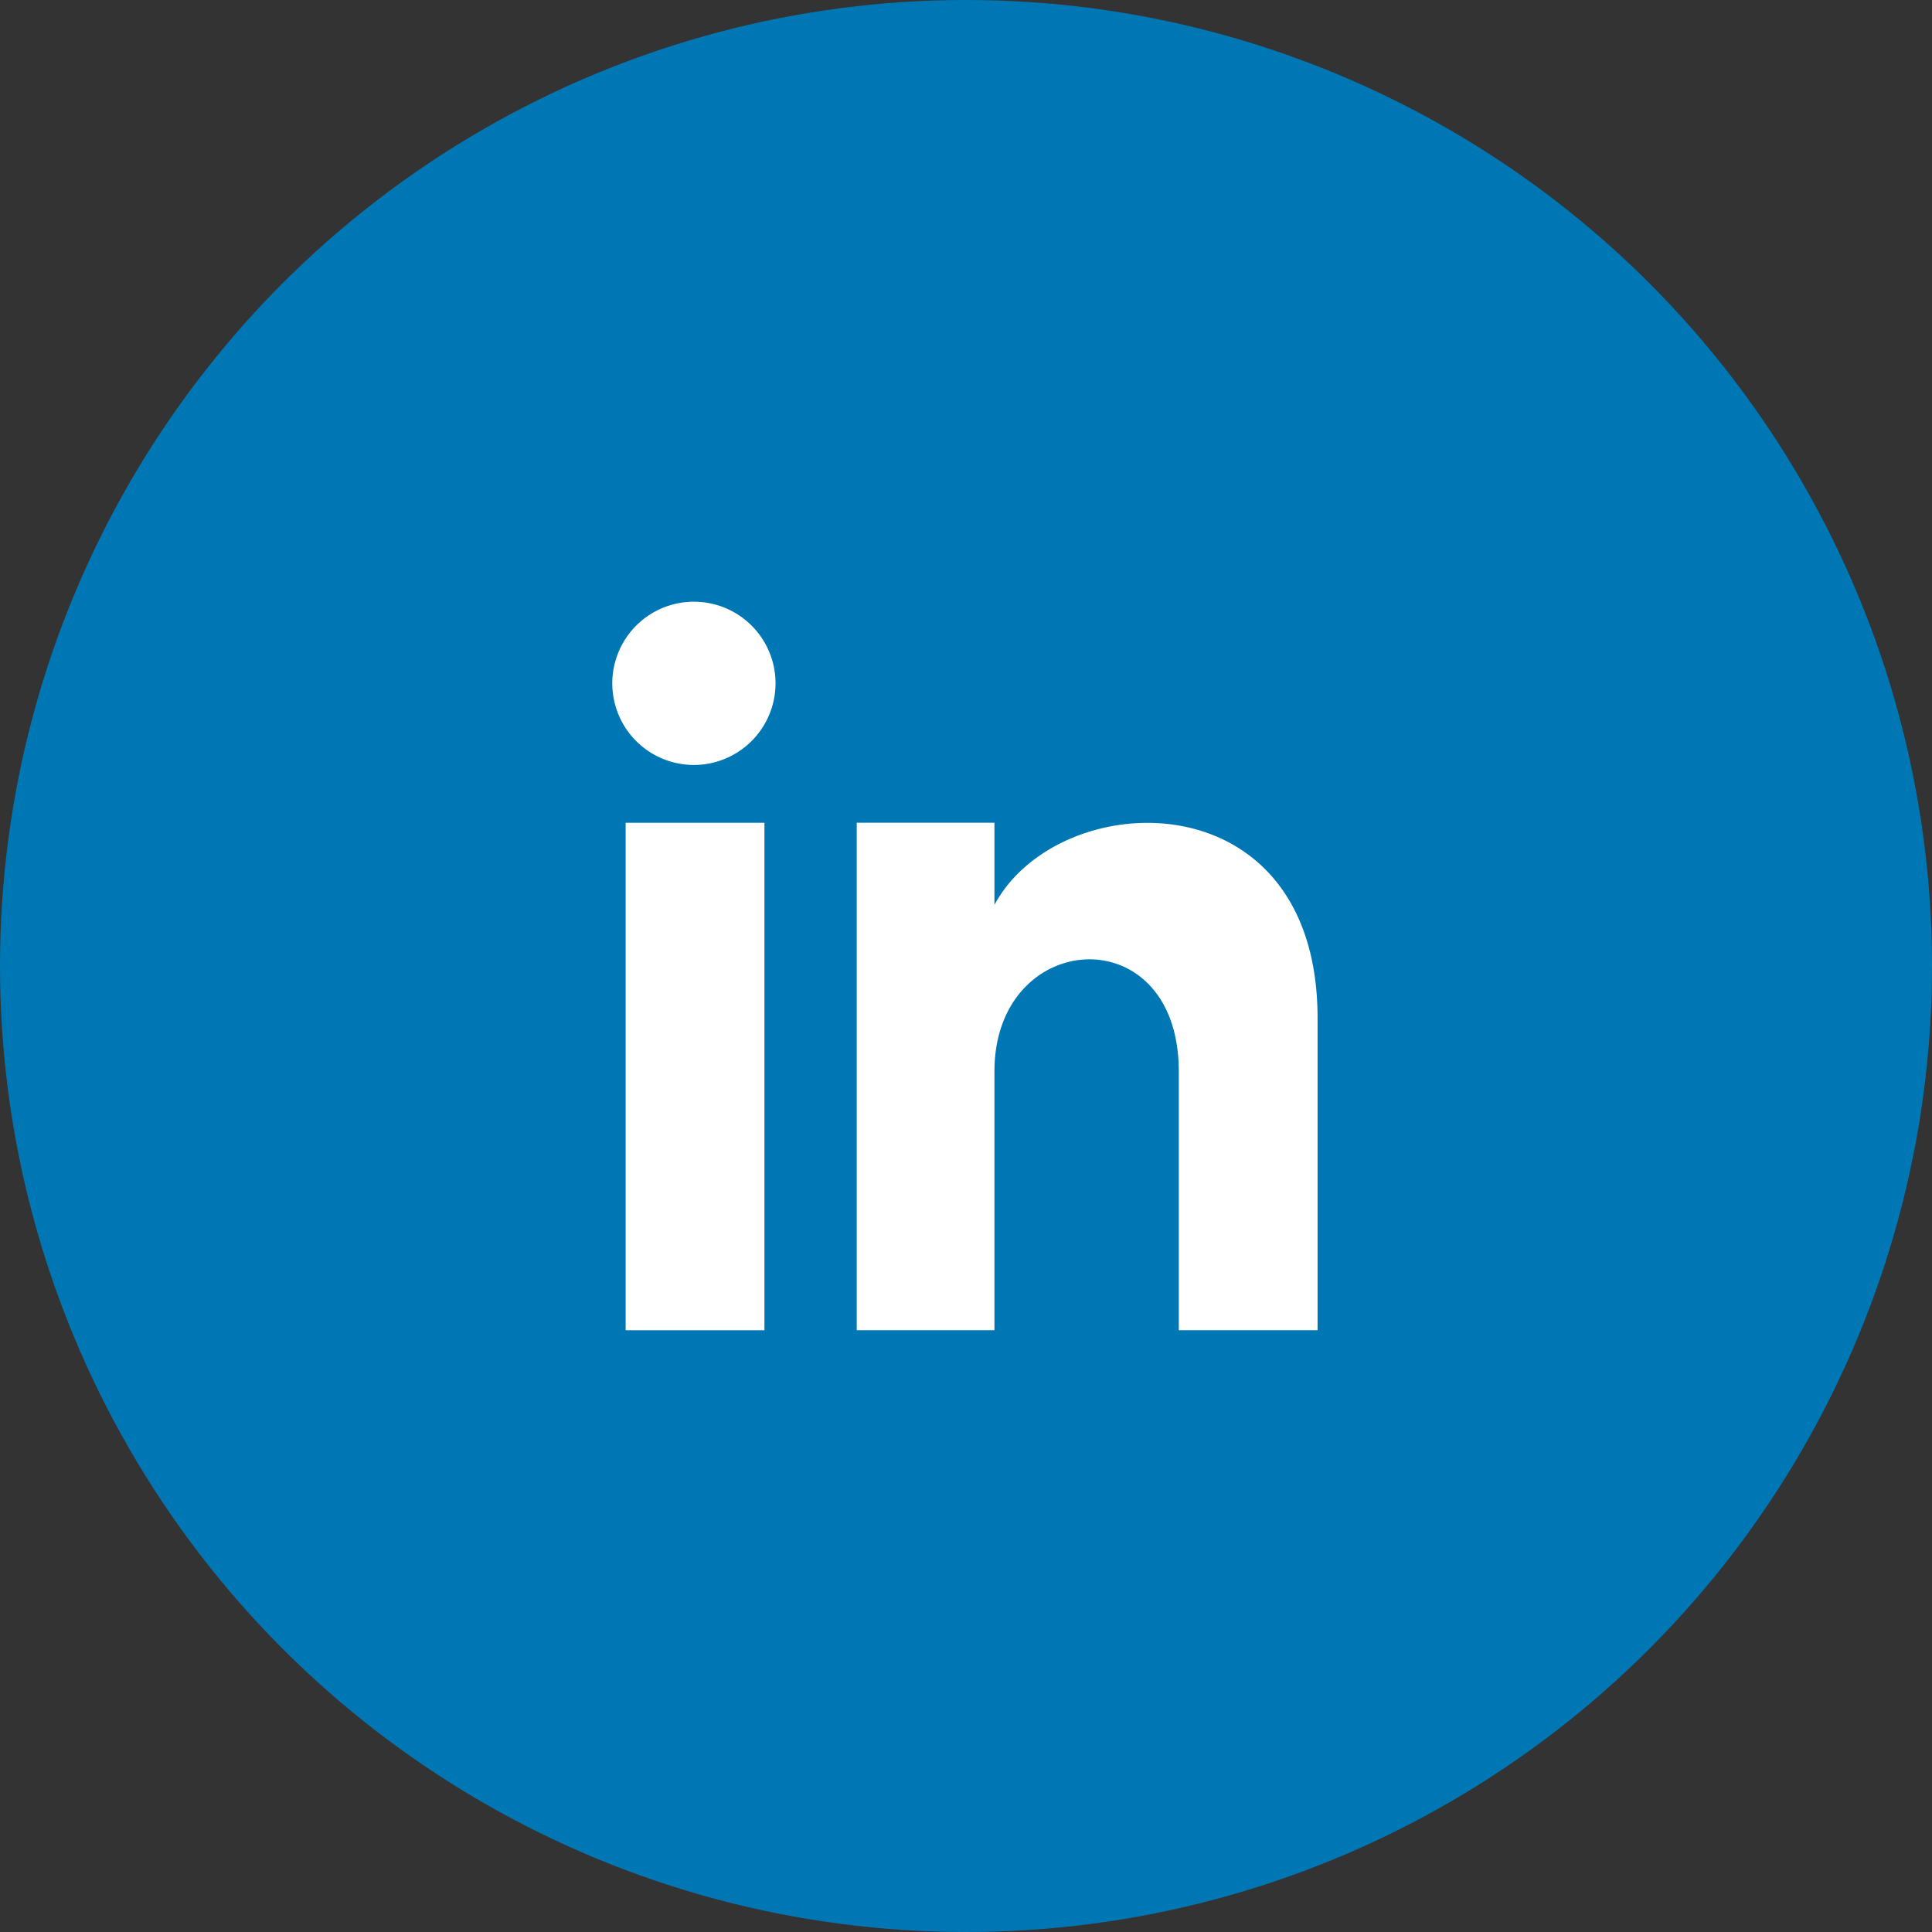
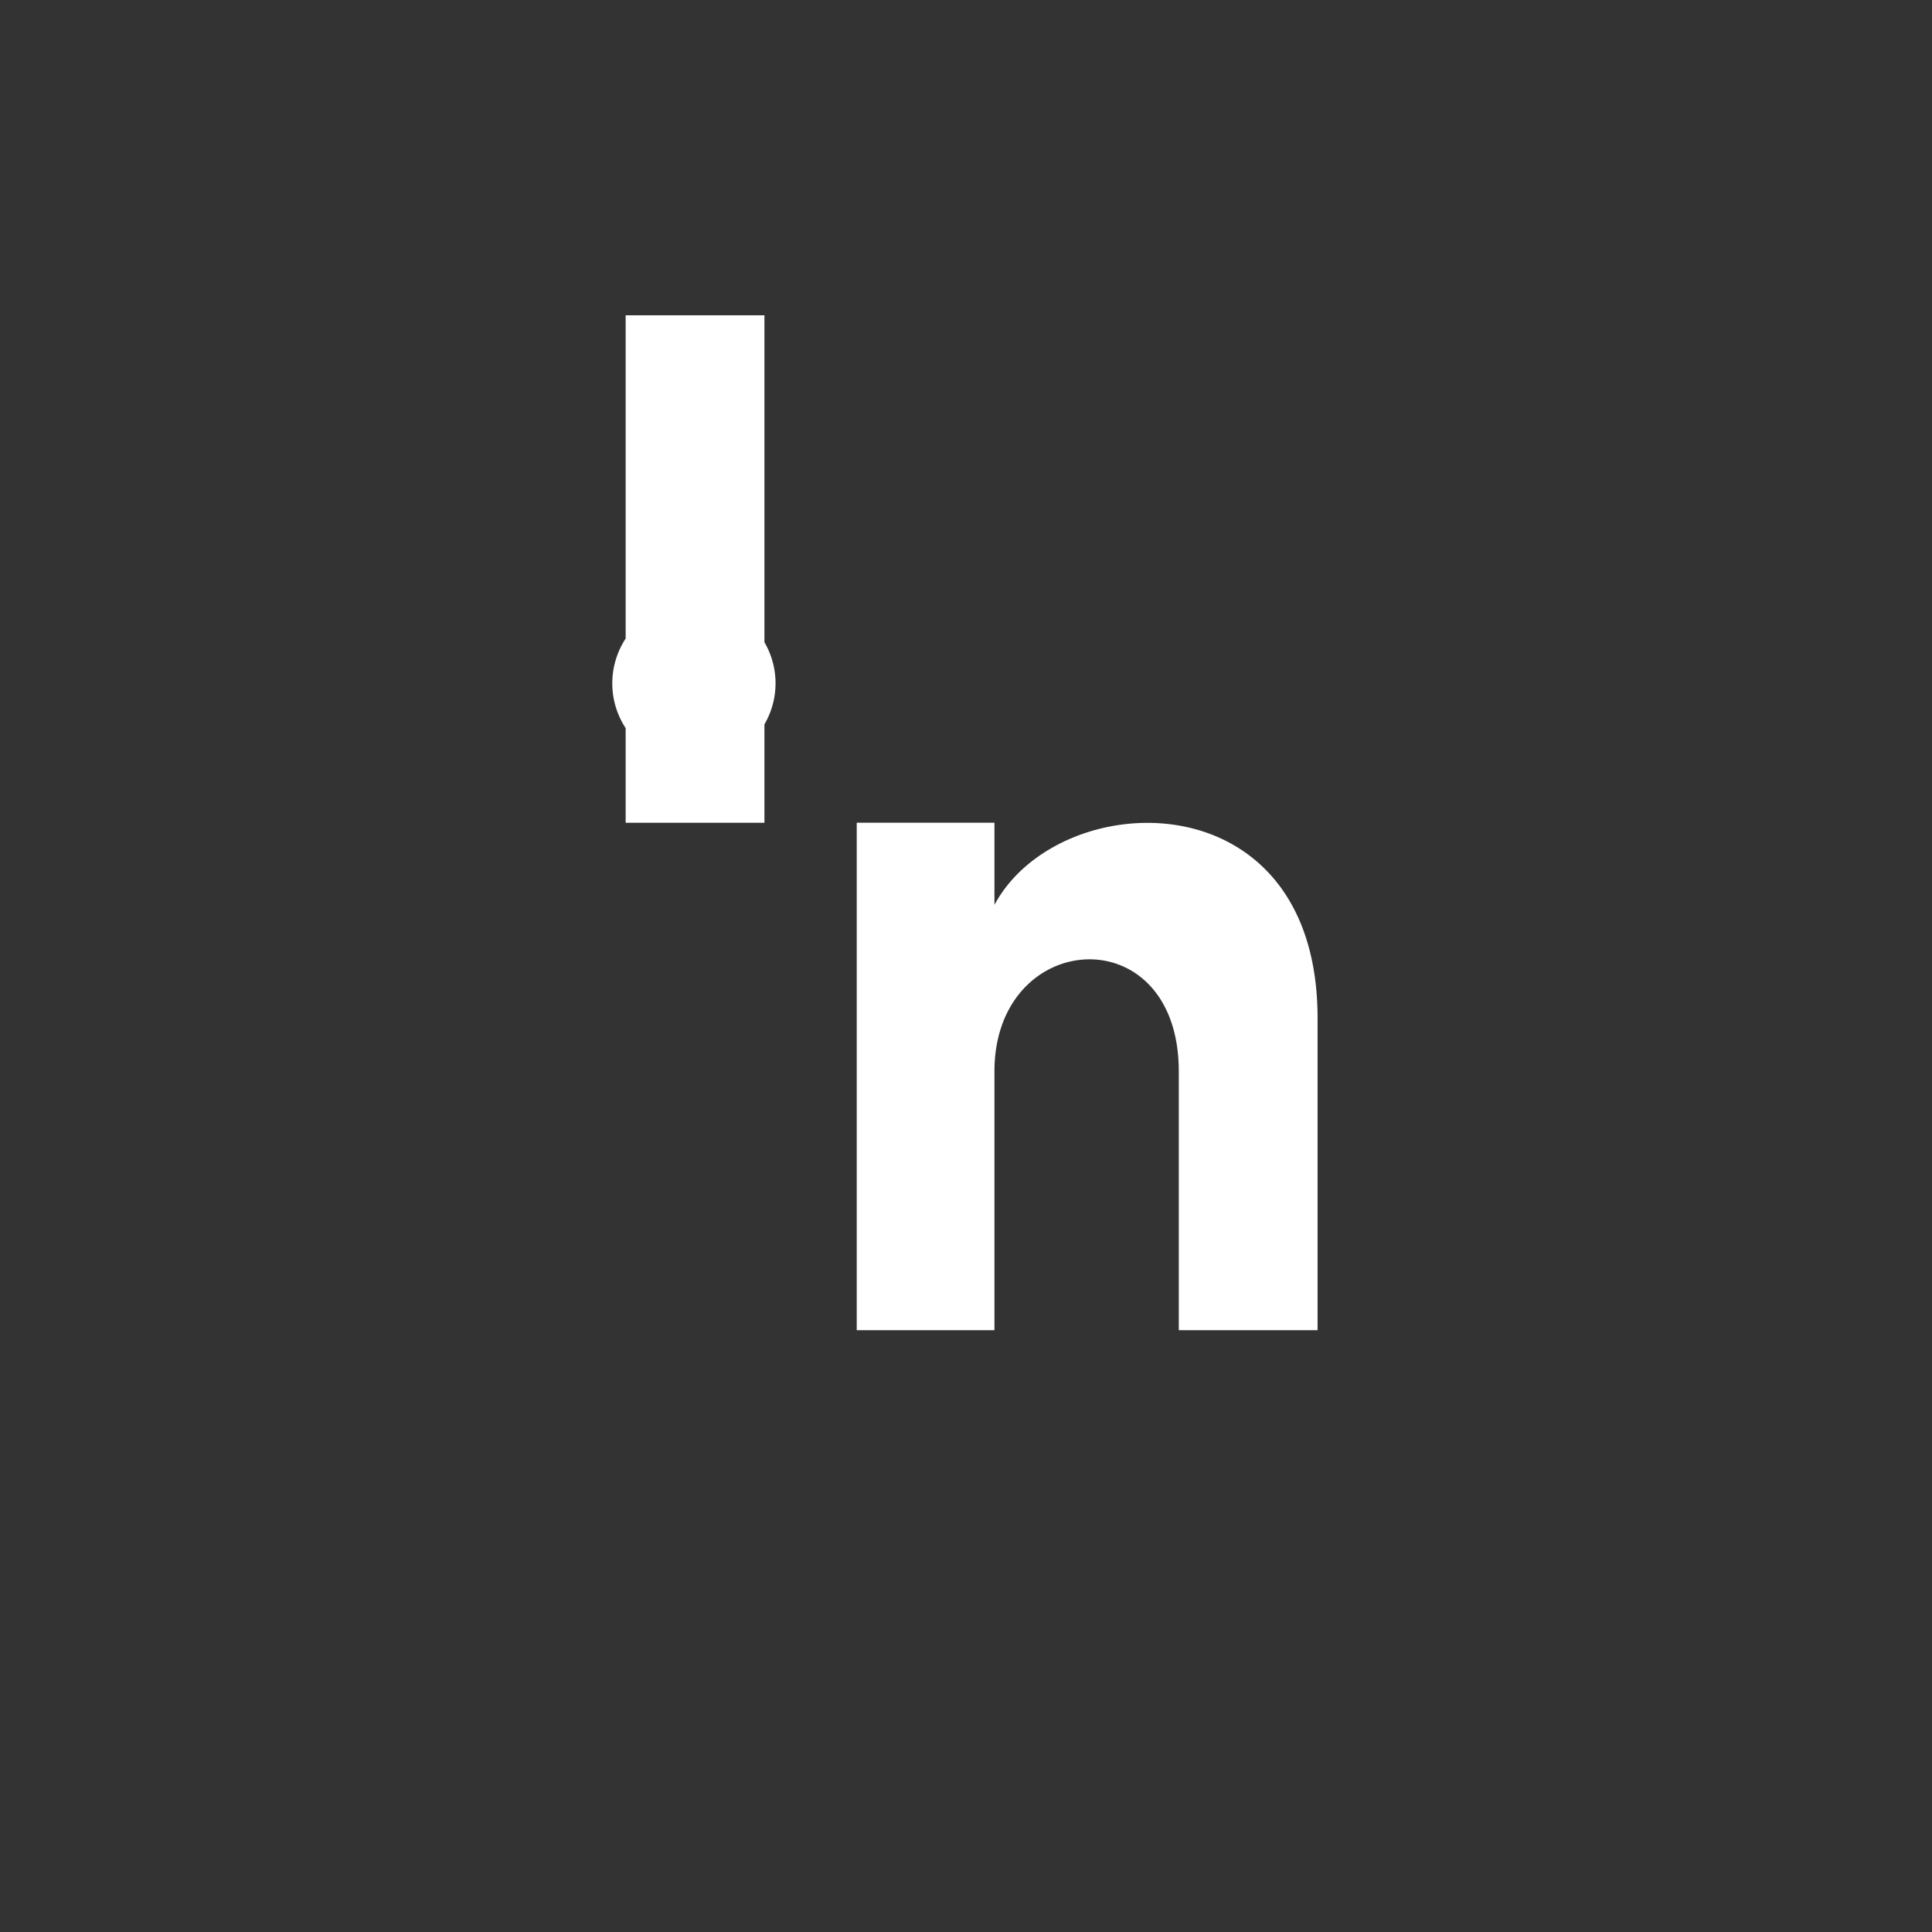
<svg xmlns="http://www.w3.org/2000/svg" width="36" height="36" viewBox="0 0 36 36">
  <rect x="0" y="0" width="36" height="36" fill="#333333" stroke="none" />
  <g id="グループ_37804" data-name="グループ 37804" transform="translate(-1204 -406)">
-     <circle id="楕円形_50" data-name="楕円形 50" cx="18" cy="18" r="18" transform="translate(1204 406)" fill="#0077b5" />
-     <path id="path" d="M203.793,137.118v9.456h-2.586v-9.456h2.586M204,134.51h0a1.523,1.523,0,0,1-1.51,1.531A1.521,1.521,0,1,1,204,134.51m10.1,6.249v5.814h-2.586v-4.821c0-2.9-3.435-2.669-3.435,0v4.821h-2.566v-9.456h2.566v1.531c1.2-2.235,6.021-2.4,6.021,2.111" transform="translate(1014.451 284.213)" fill="#fff" />
+     <path id="path" d="M203.793,137.118h-2.586v-9.456h2.586M204,134.51h0a1.523,1.523,0,0,1-1.51,1.531A1.521,1.521,0,1,1,204,134.51m10.1,6.249v5.814h-2.586v-4.821c0-2.9-3.435-2.669-3.435,0v4.821h-2.566v-9.456h2.566v1.531c1.2-2.235,6.021-2.4,6.021,2.111" transform="translate(1014.451 284.213)" fill="#fff" />
  </g>
</svg>